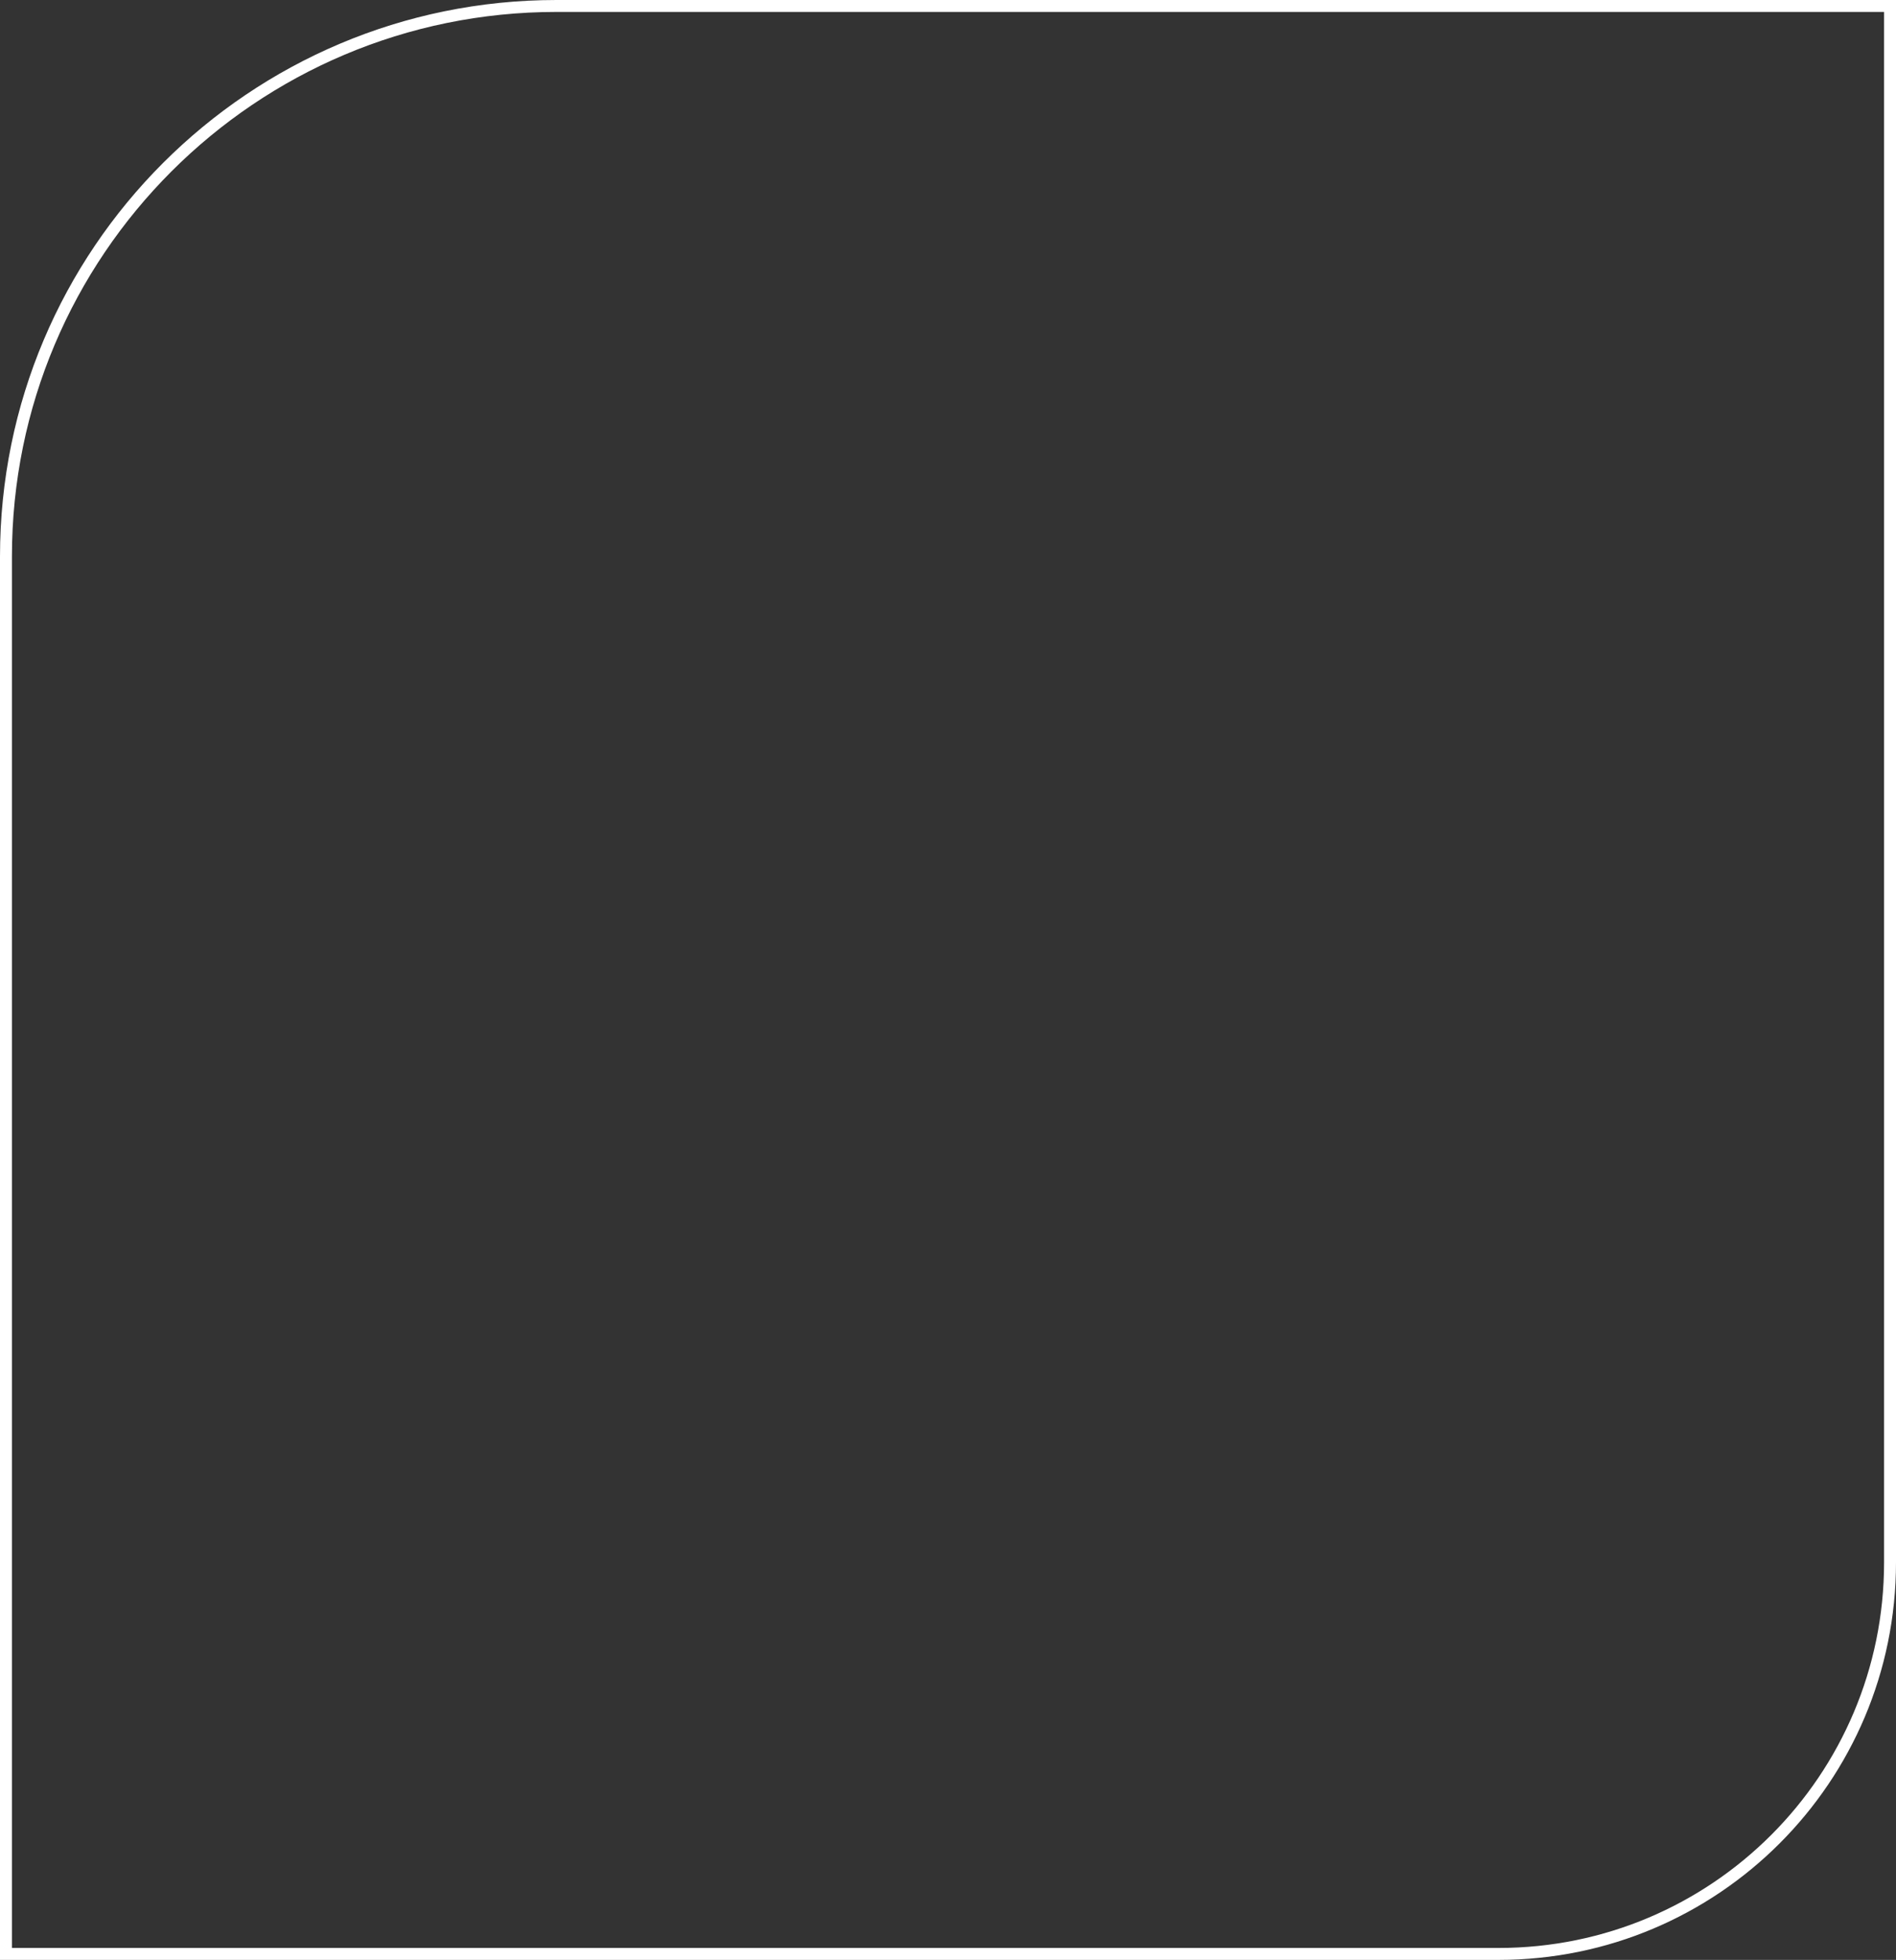
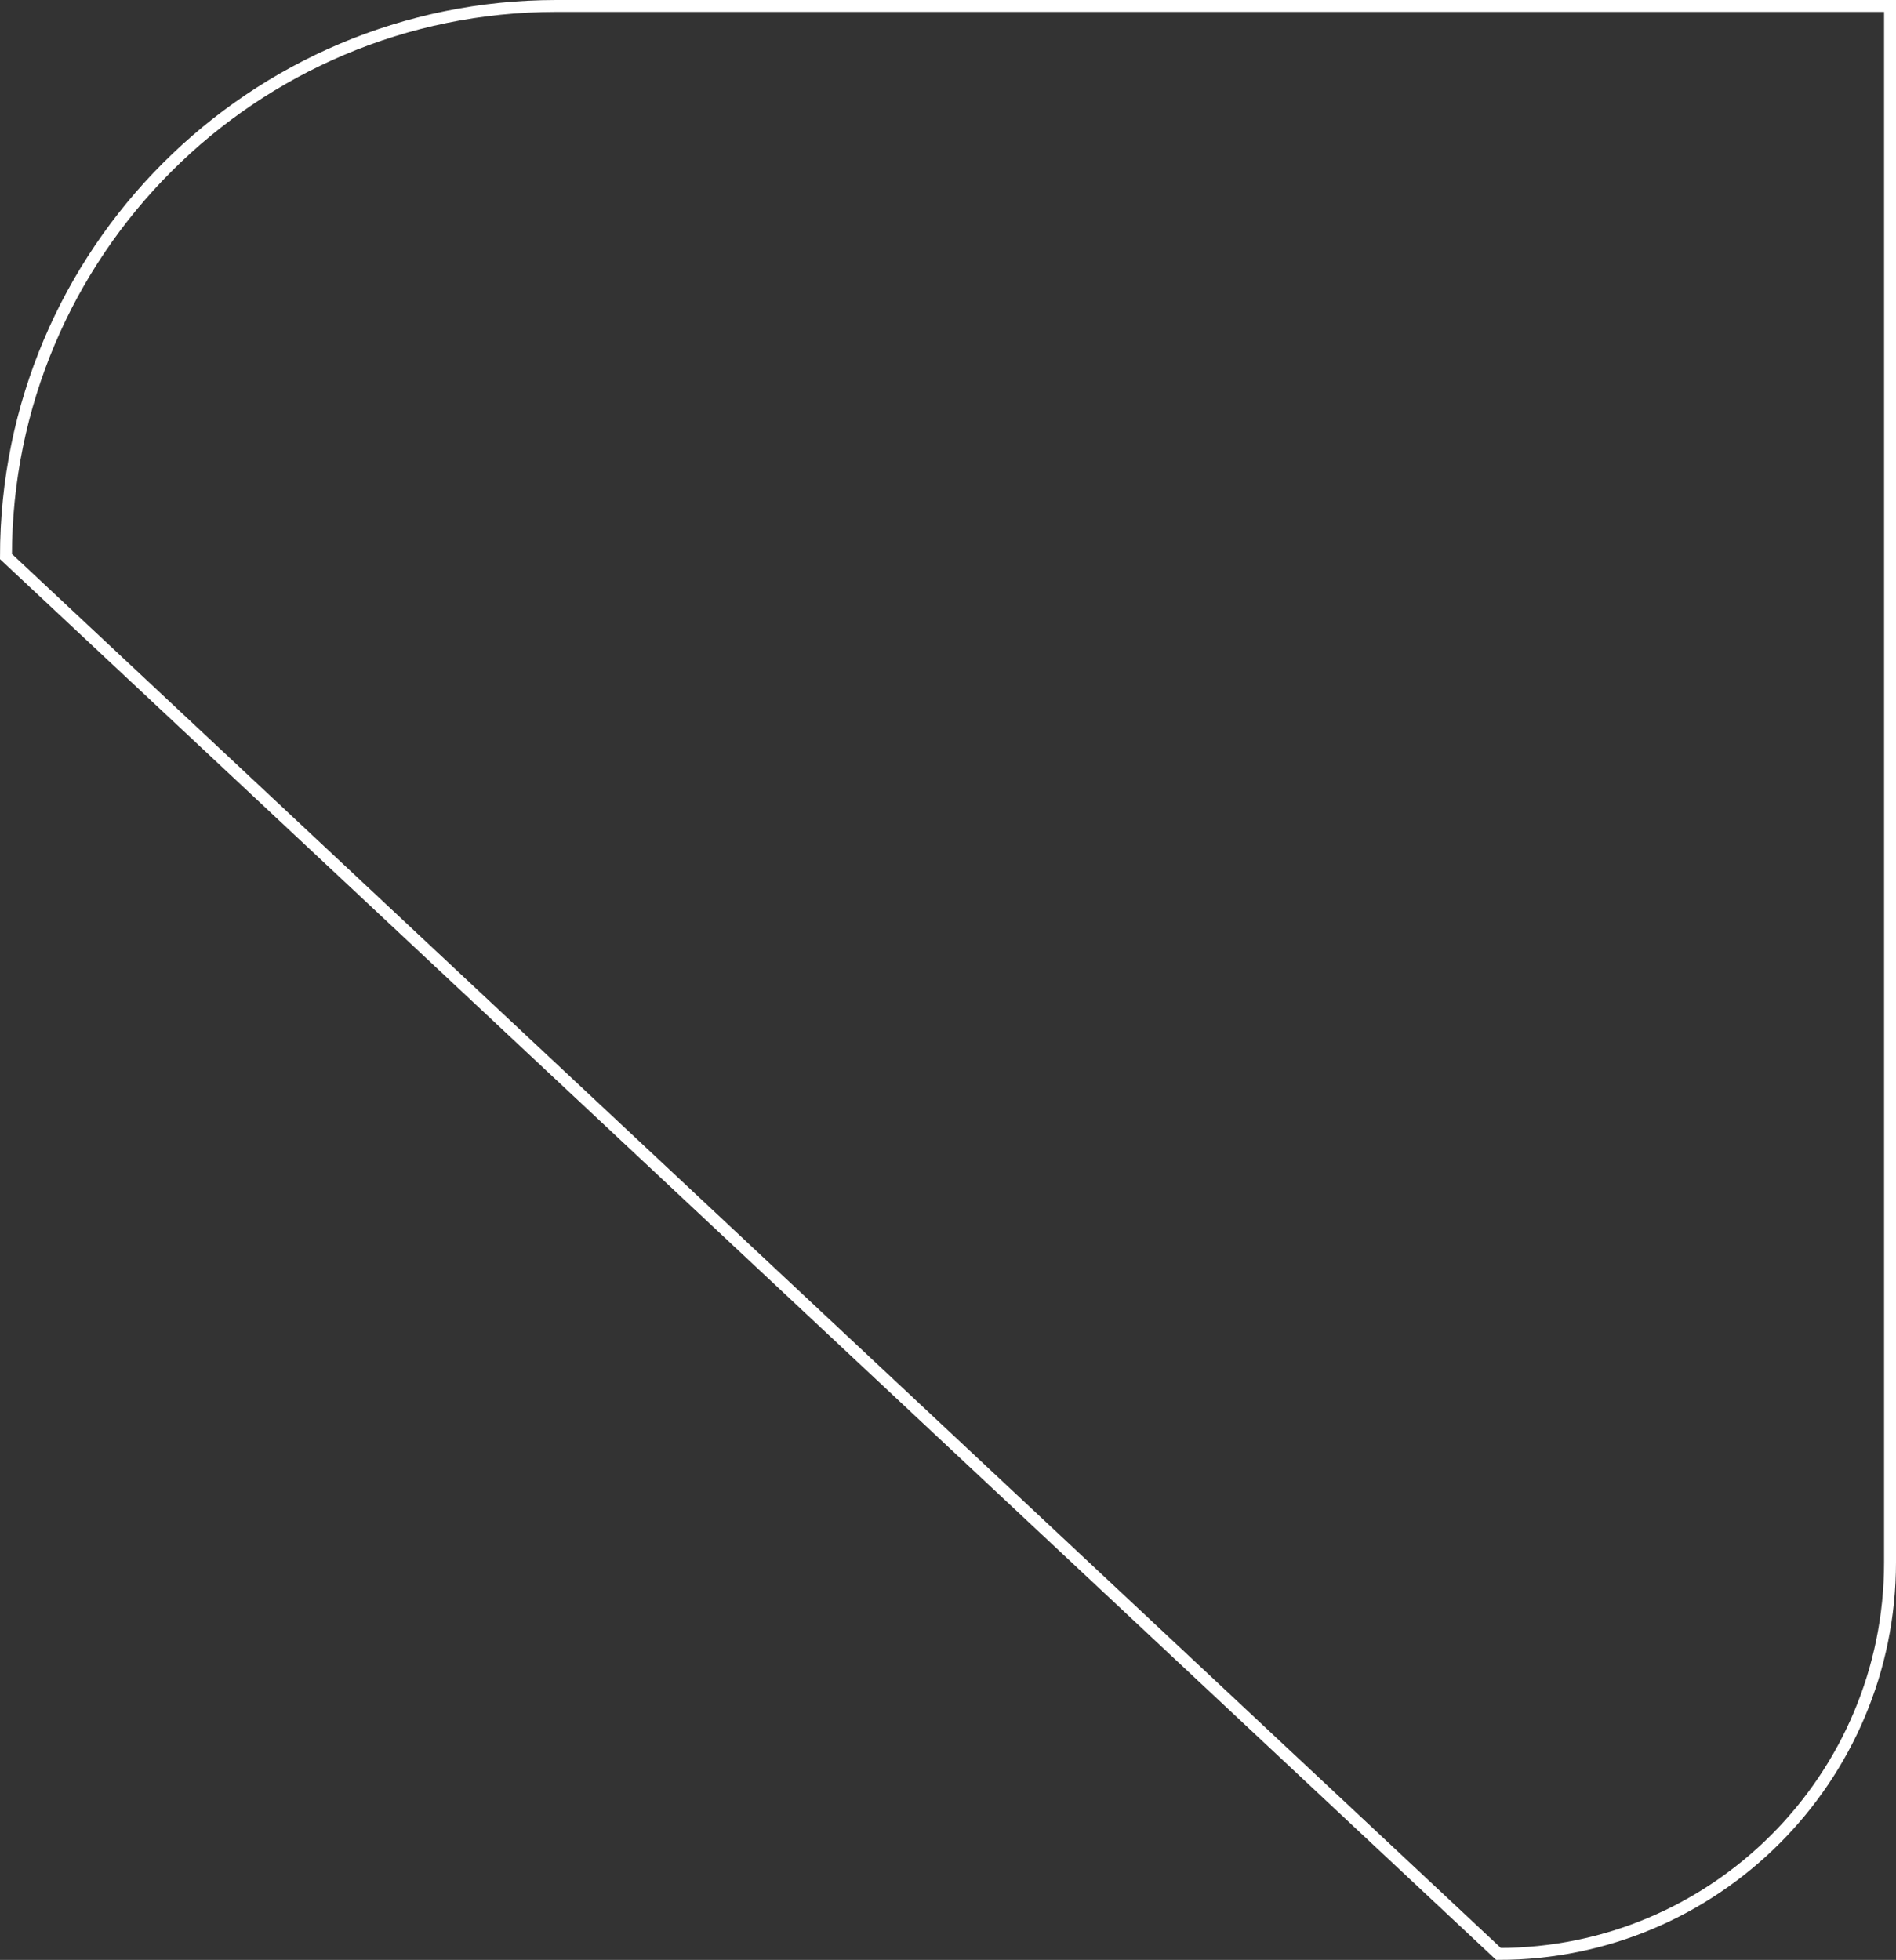
<svg xmlns="http://www.w3.org/2000/svg" width="477" height="493" viewBox="0 0 477 493" fill="none">
  <rect x="0" y="0" width="477" height="493" fill="#333333" stroke="none" />
-   <path d="M1.5 140C1.5 63.509 63.509 1.5 140 1.5L475.5 1.5V393C475.5 447.4 431.4 491.5 377 491.5H1.5L1.5 140Z" stroke="white" stroke-width="3" />
+   <path d="M1.5 140C1.5 63.509 63.509 1.5 140 1.5L475.5 1.5V393C475.5 447.4 431.4 491.5 377 491.5L1.5 140Z" stroke="white" stroke-width="3" />
</svg>